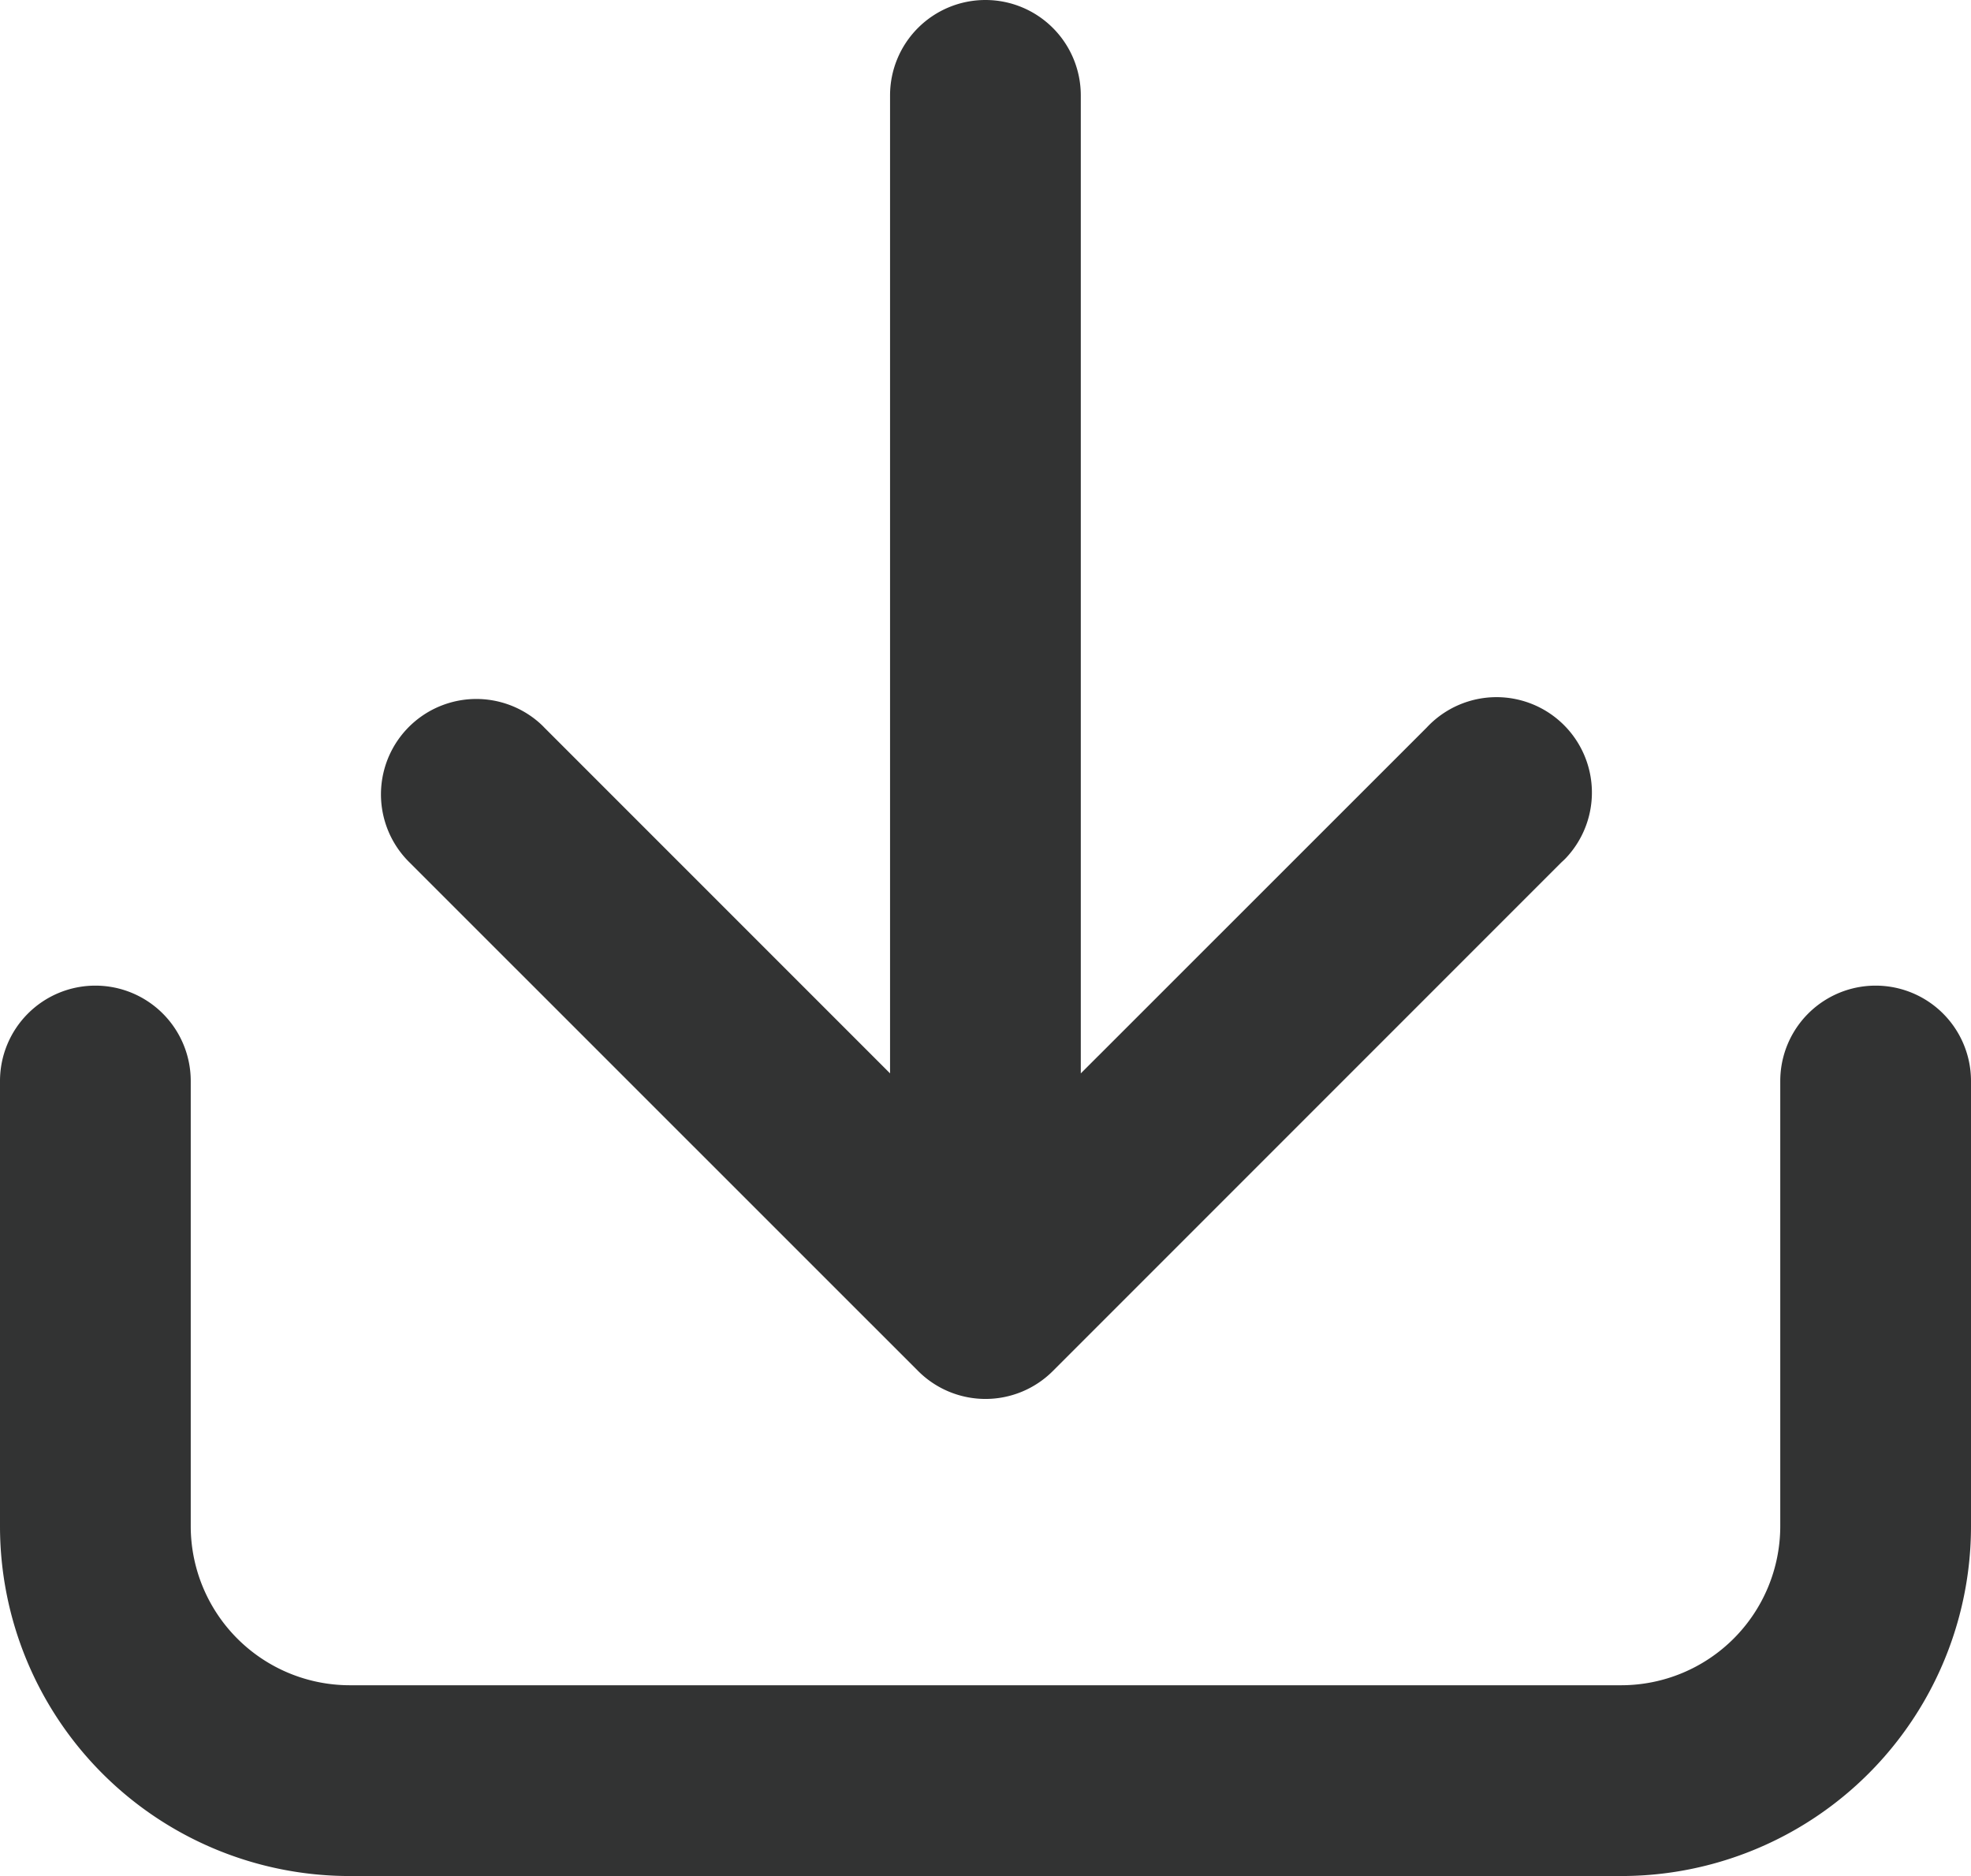
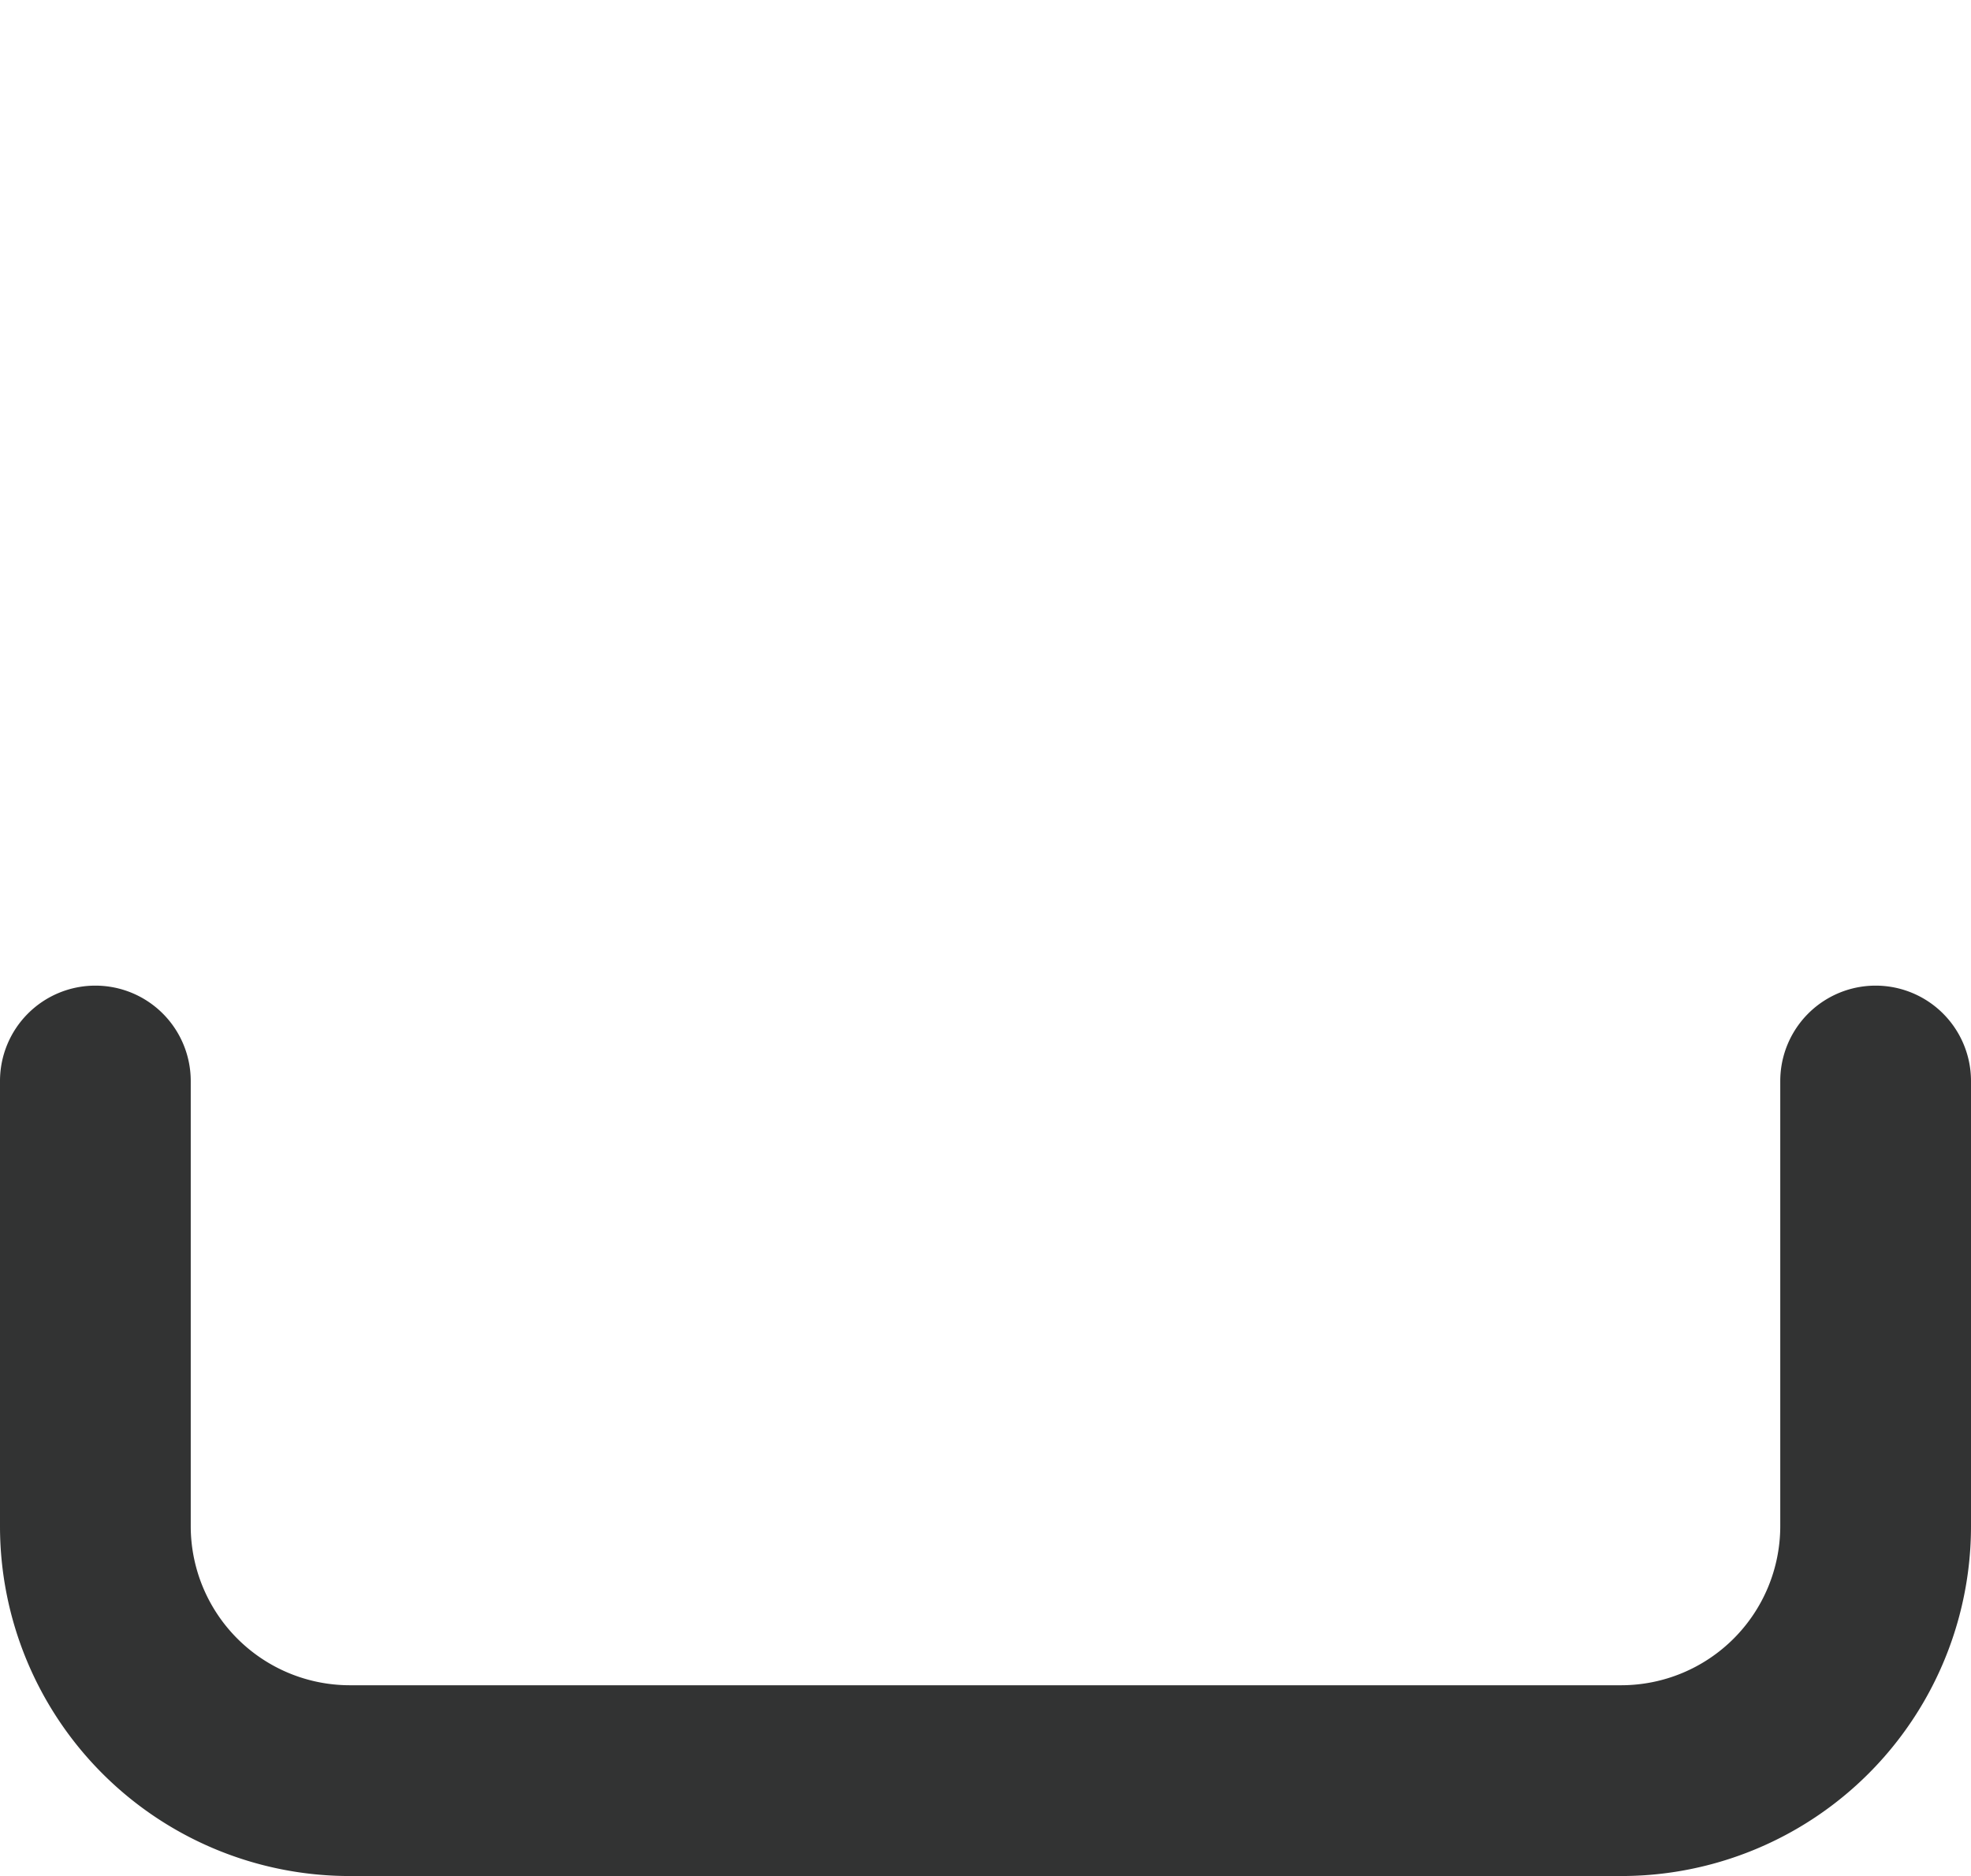
<svg xmlns="http://www.w3.org/2000/svg" viewBox="0 0 129.17 122.92">
  <defs>
    <style>.cls-1{fill:#323333;}</style>
  </defs>
  <g id="图层_2" data-name="图层 2">
    <g id="图层_1-2" data-name="图层 1">
-       <path class="cls-1" d="M64.58,0a6.25,6.25,0,0,1,6.25,6.25V70.33L93.5,47.67a6.25,6.25,0,0,1,9.15,8.52c-.1.11-.21.21-.32.31L69,89.83a6.24,6.24,0,0,1-8.83,0L26.83,56.5a6.25,6.25,0,0,1,8.52-9.14c.11.1.22.2.32.31L58.33,70.33V6.25A6.25,6.25,0,0,1,64.58,0" />
      <path class="cls-1" d="M6.25,64.58a6.25,6.25,0,0,1,6.25,6.25V100a10.43,10.43,0,0,0,10.42,10.42h83.33A10.43,10.43,0,0,0,116.67,100V70.83a6.25,6.25,0,1,1,12.5,0V100a22.92,22.92,0,0,1-22.92,22.92H22.92A22.92,22.92,0,0,1,0,100V70.83a6.25,6.25,0,0,1,6.25-6.25" />
    </g>
  </g>
</svg>